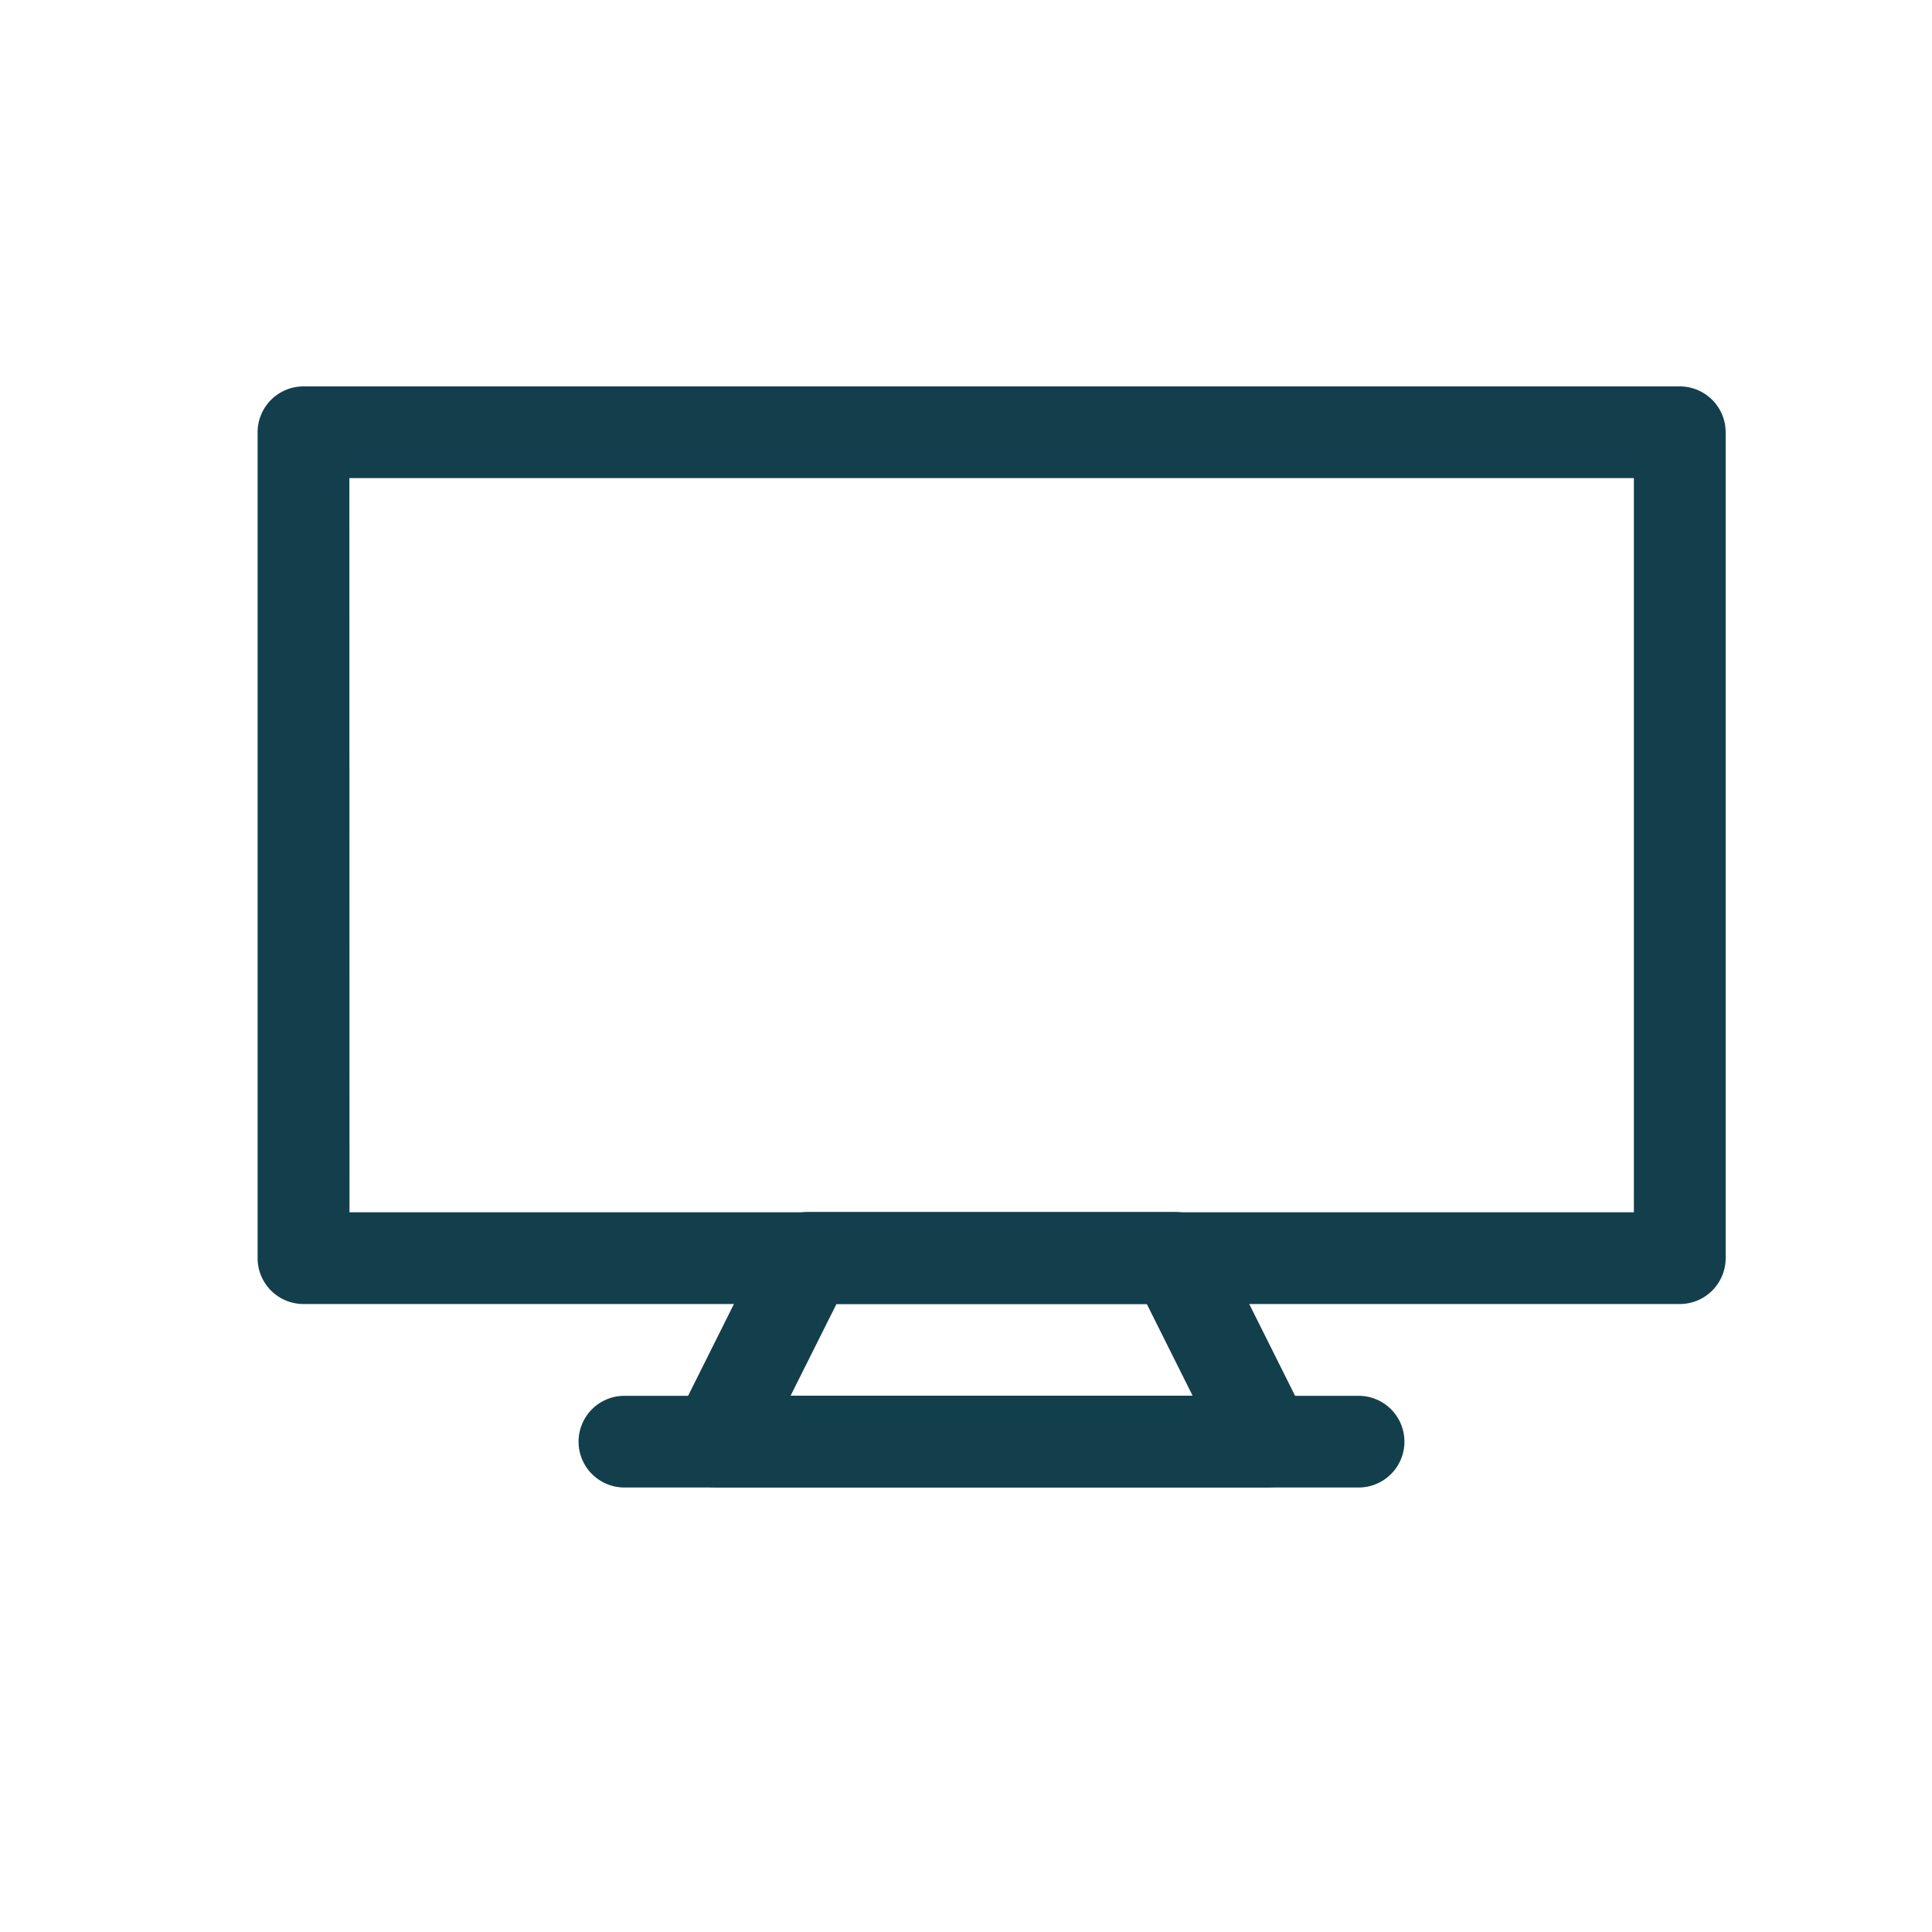
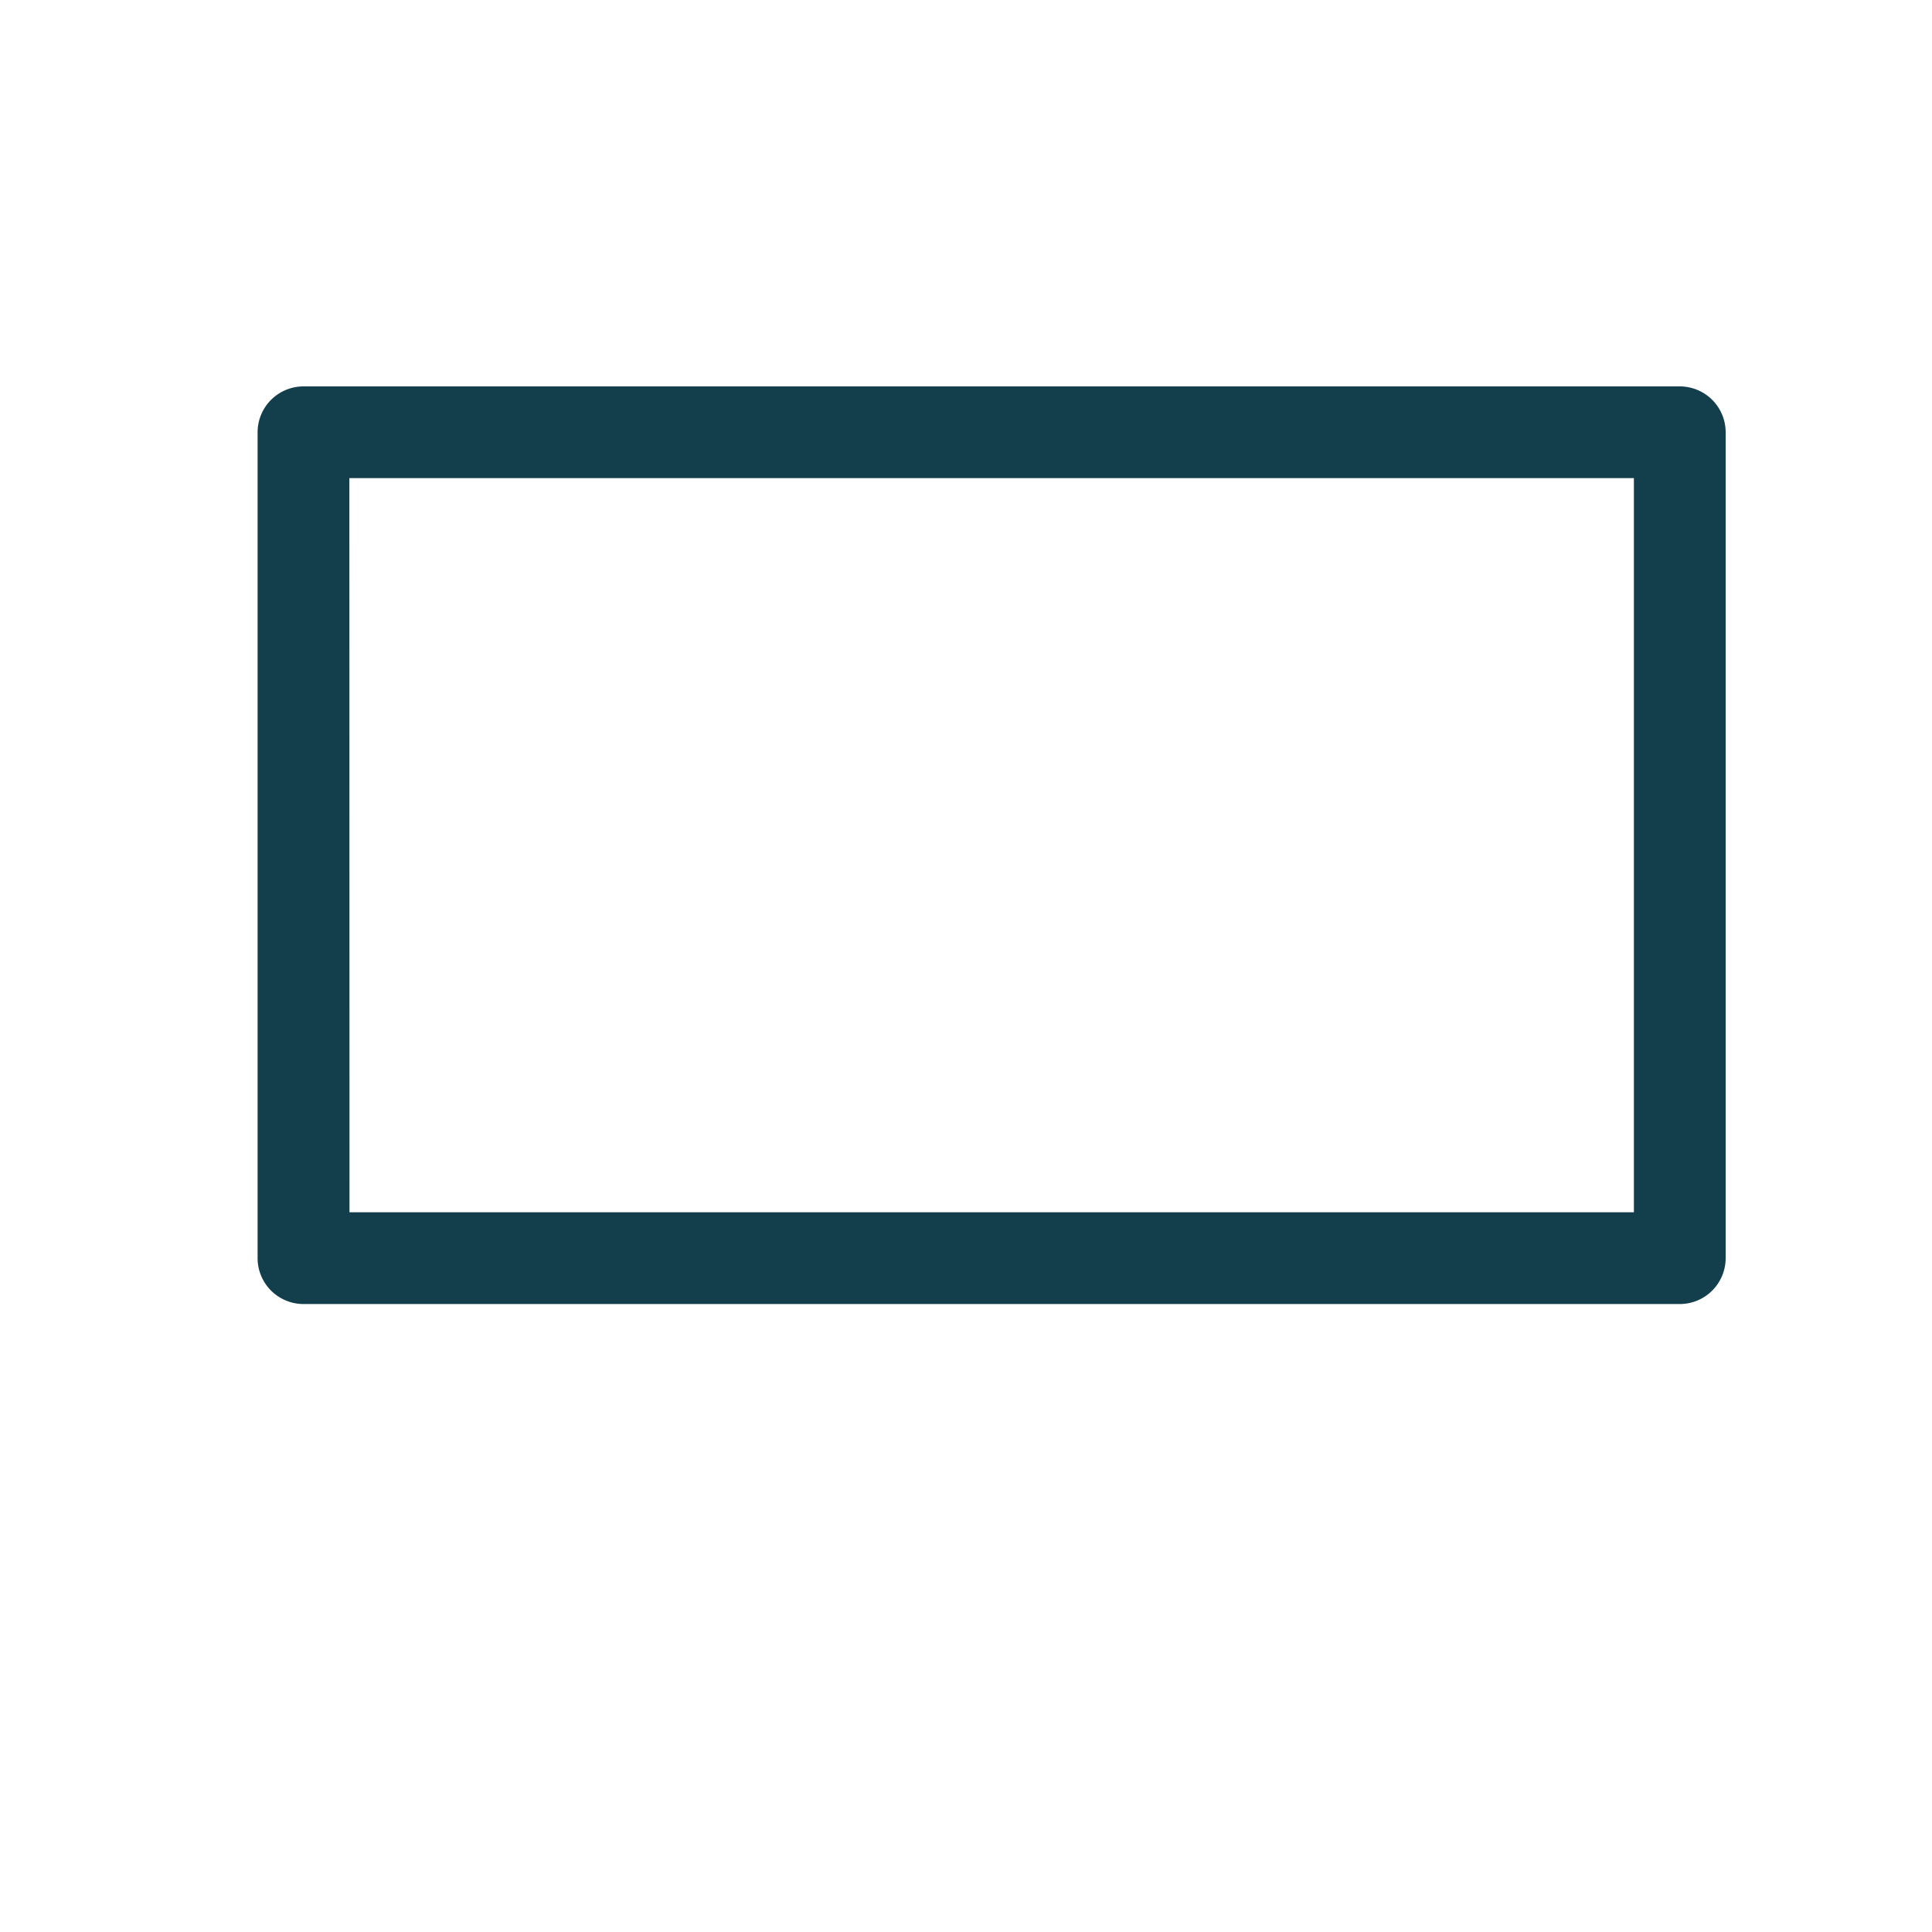
<svg xmlns="http://www.w3.org/2000/svg" width="30" height="30" viewBox="0 0 30 30">
  <g id="Tv" transform="translate(-806 -1194)">
-     <rect id="Rectangle_16" data-name="Rectangle 16" width="30" height="30" transform="translate(806 1194)" fill="none" />
    <g id="TV-2" data-name="TV" transform="translate(97.584 1058.975)">
      <g id="Group_133" data-name="Group 133" transform="translate(718.83 153.845)">
-         <path id="Path_2291" data-name="Path 2291" d="M742.757,187.464H734.21a.713.713,0,0,1-.634-1.031L735,183.581a.711.711,0,0,1,.634-.394h5.7a.712.712,0,0,1,.634.394l1.425,2.852a.713.713,0,0,1-.634,1.031Zm-7.394-1.424h6.243l-.712-1.425h-4.818Z" transform="translate(-733.501 -183.187)" fill="#133f4c" />
-       </g>
+         </g>
      <g id="Group_134" data-name="Group 134" transform="translate(717.402 156.699)">
-         <path id="Path_2292" data-name="Path 2292" d="M740.922,193.984h-11.4a.712.712,0,0,1,0-1.424h11.4a.712.712,0,0,1,0,1.424Z" transform="translate(-728.812 -192.56)" fill="#133f4c" />
-       </g>
+         </g>
      <g id="Group_135" data-name="Group 135" transform="translate(712.416 141.025)">
        <path id="Path_2293" data-name="Path 2293" d="M734.5,155.274H713.129a.713.713,0,0,1-.713-.713V141.738a.713.713,0,0,1,.713-.713H734.5a.713.713,0,0,1,.712.713v12.824a.713.713,0,0,1-.712.712Zm-20.657-1.425h19.944v-11.4H713.841Z" transform="translate(-712.416 -141.025)" fill="#133f4c" />
      </g>
    </g>
  </g>
</svg>